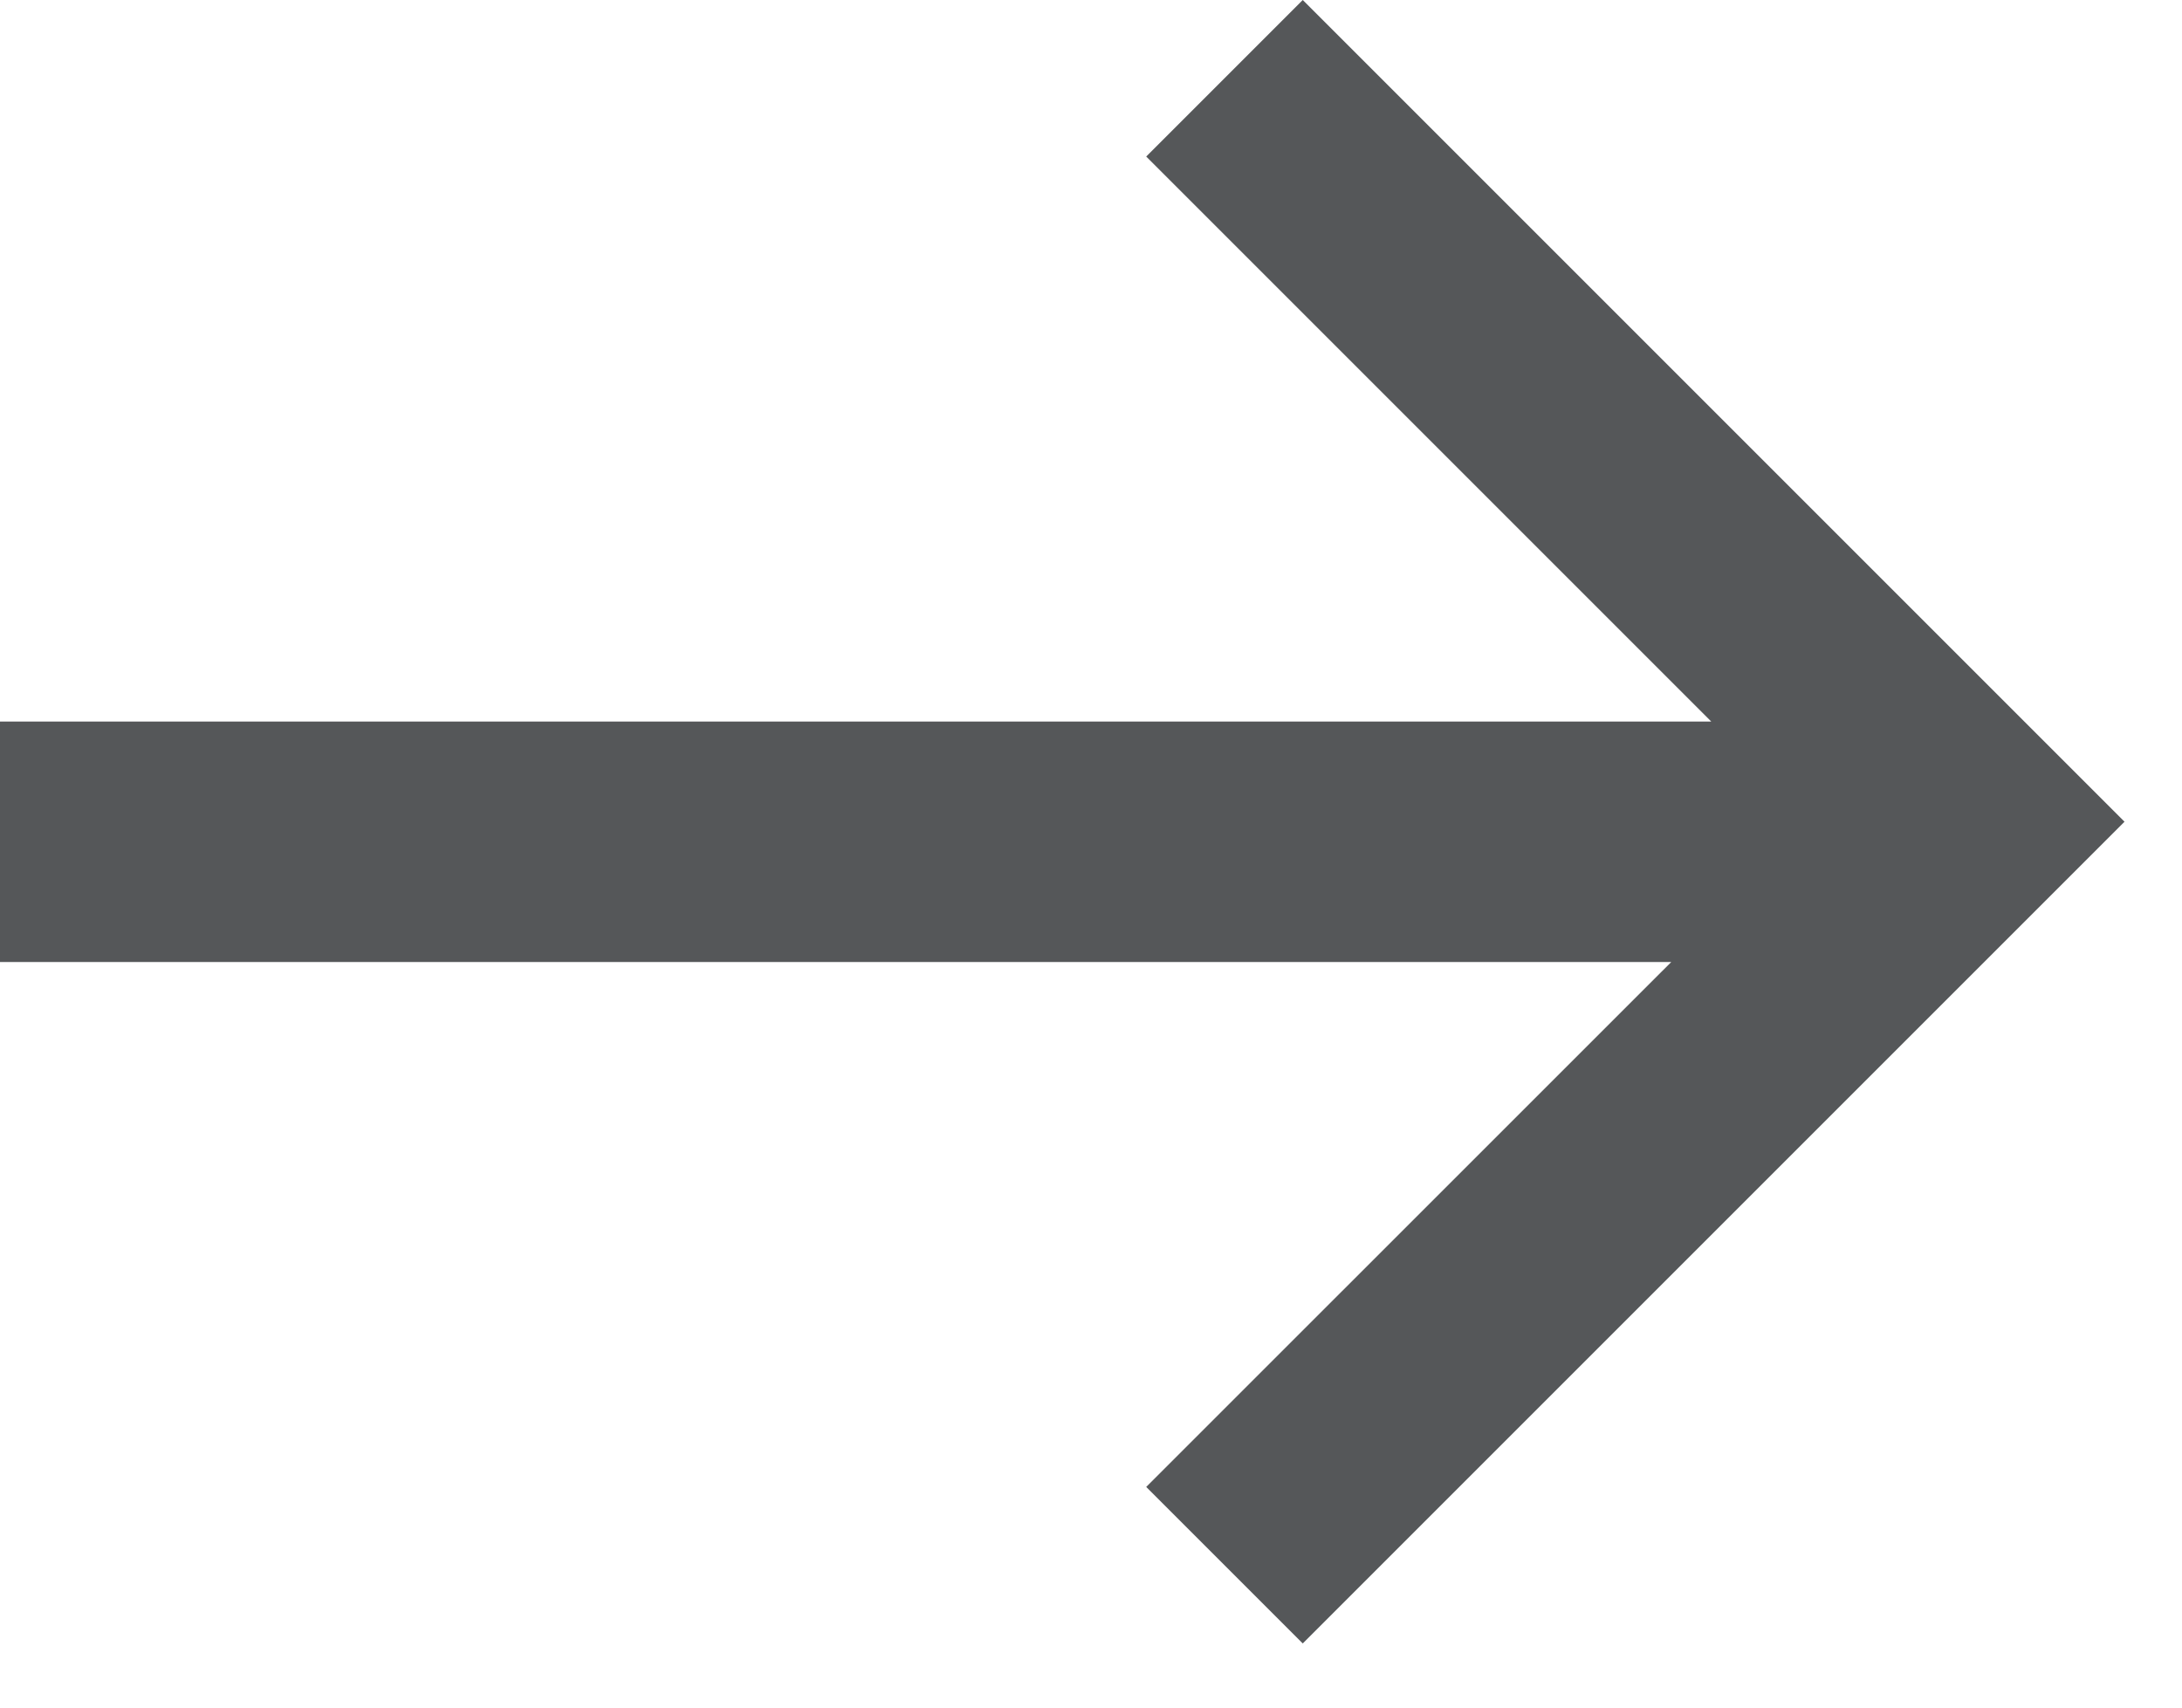
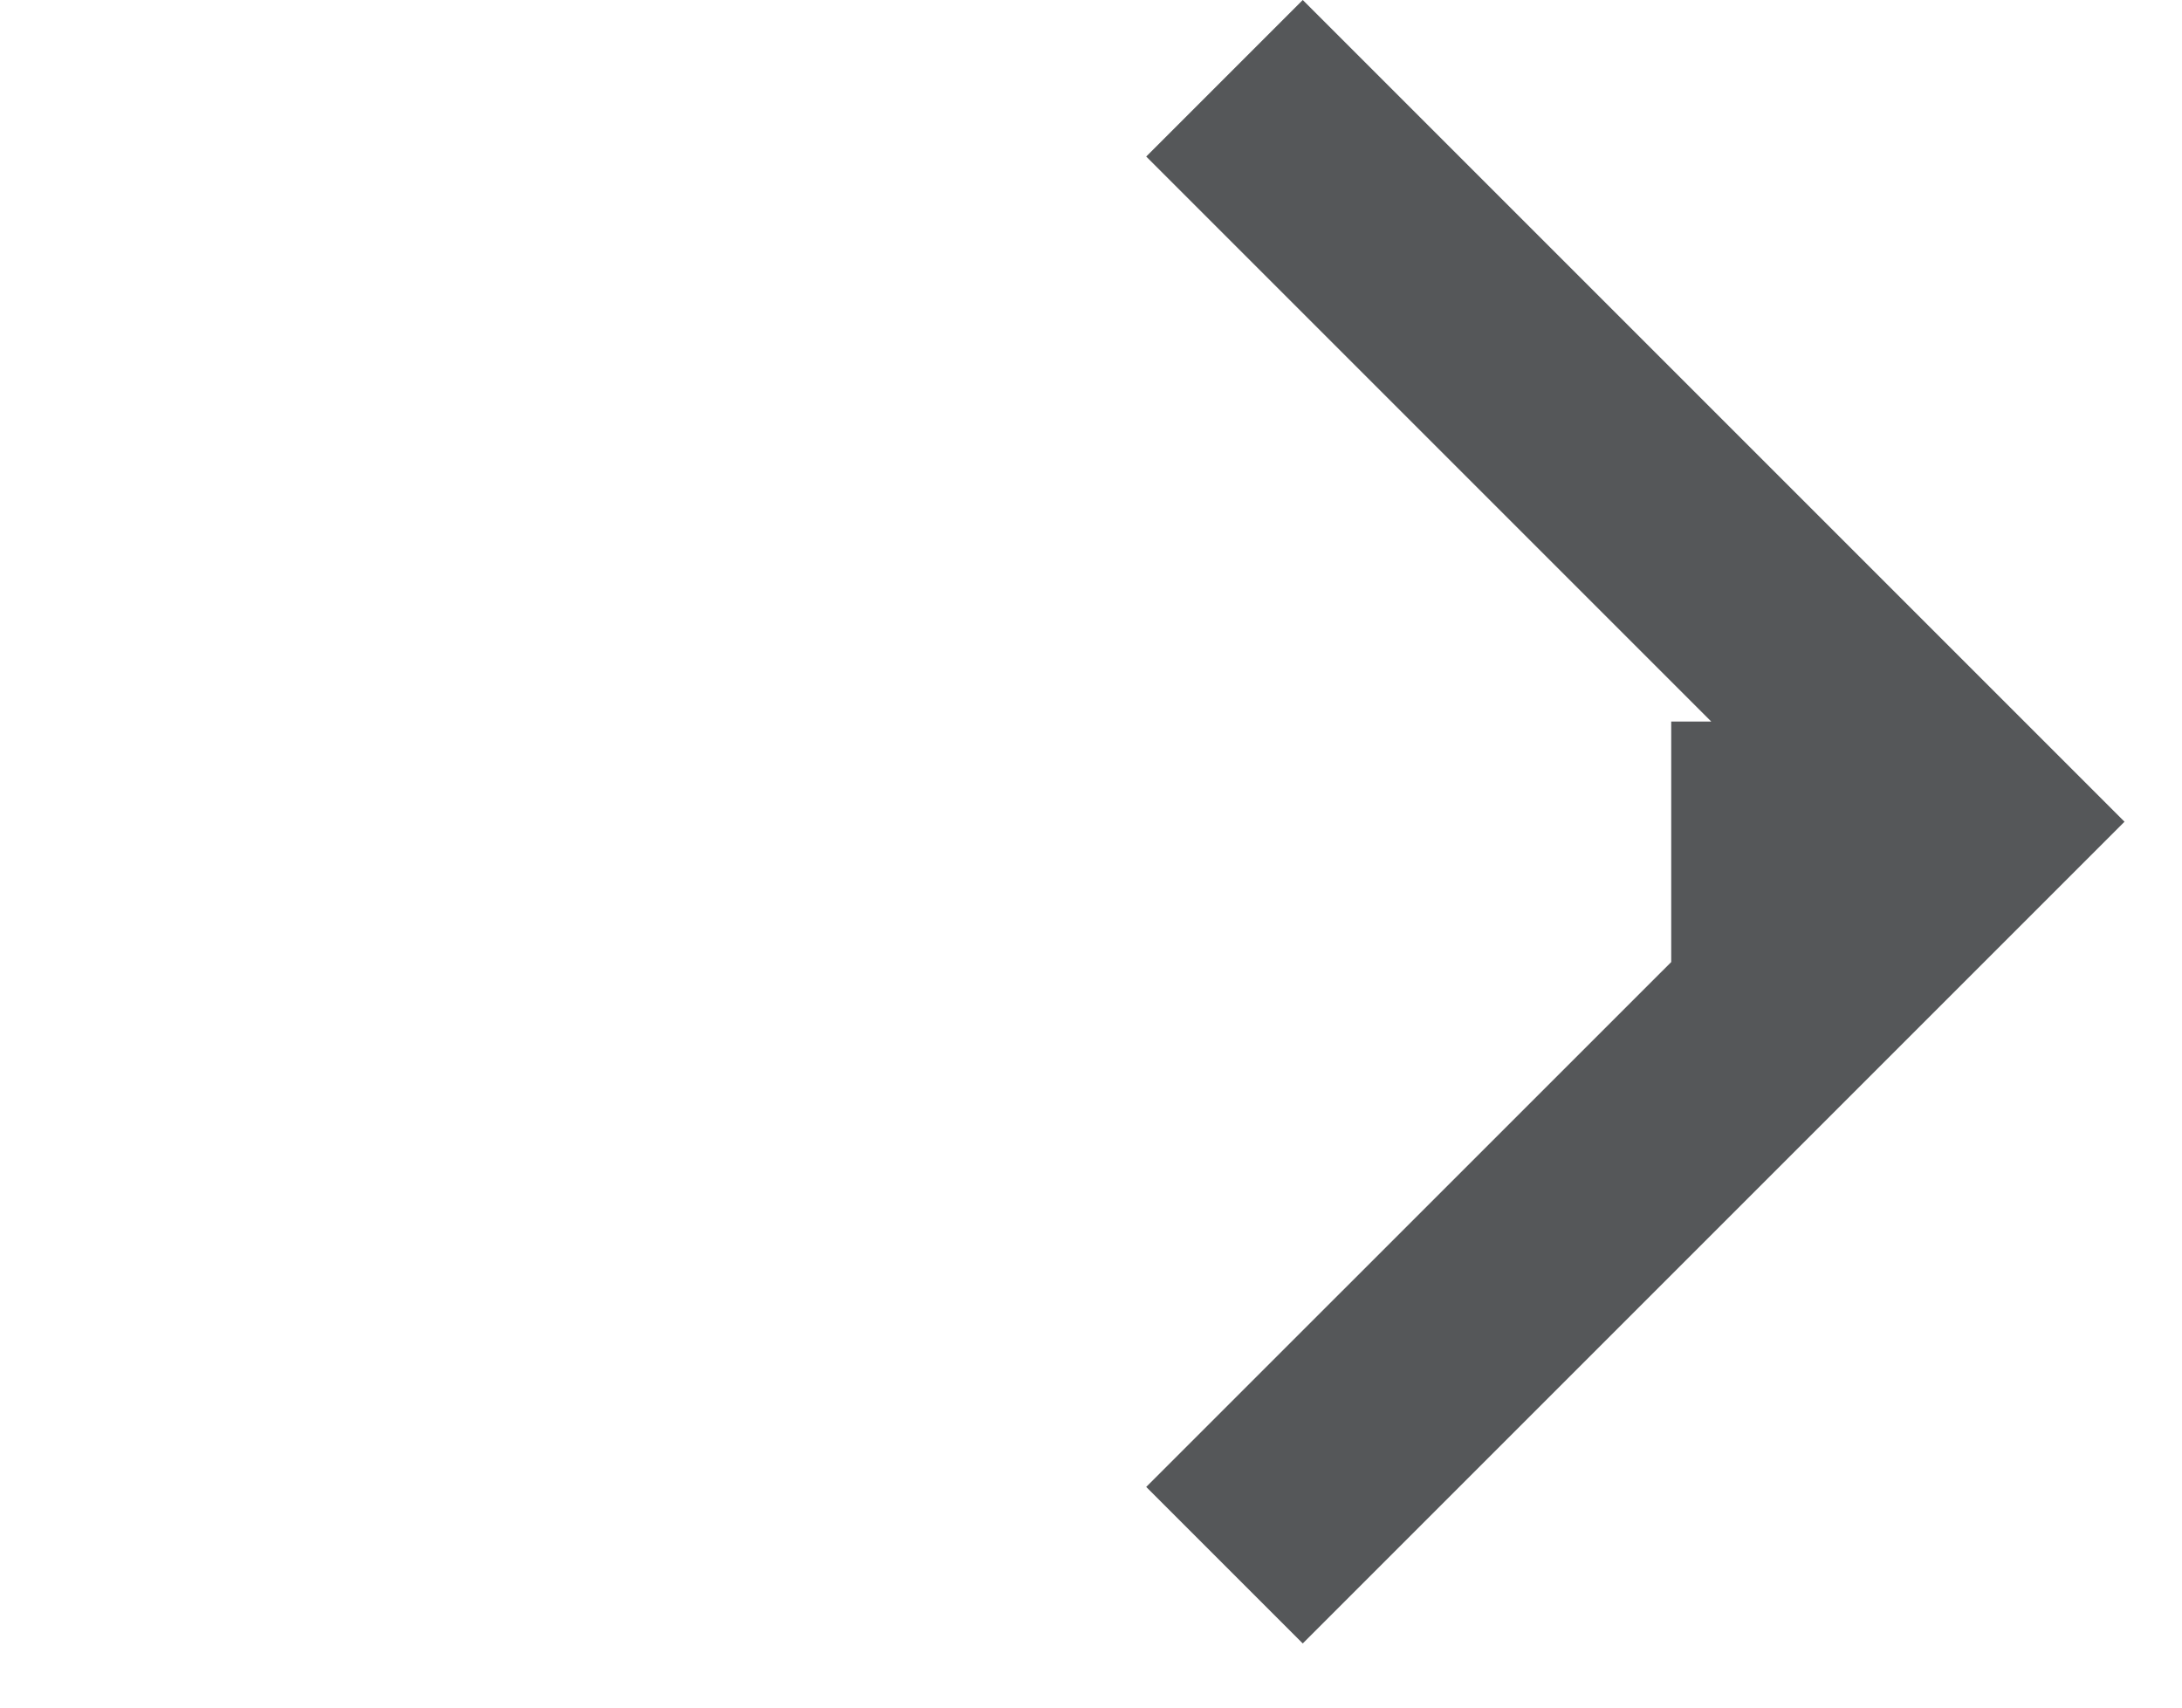
<svg xmlns="http://www.w3.org/2000/svg" width="23" height="18" viewBox="0 0 23 18">
  <title>ic_back_dark_grey</title>
-   <path d="M18.038 7.606L12.082 1.65 13.732 0l8.662 8.662-8.662 8.662-1.65-1.65 5.534-5.533H0V7.606h18.038z" fill="#555759" fill-rule="evenodd" />
+   <path d="M18.038 7.606L12.082 1.65 13.732 0l8.662 8.662-8.662 8.662-1.65-1.65 5.534-5.533V7.606h18.038z" fill="#555759" fill-rule="evenodd" />
</svg>